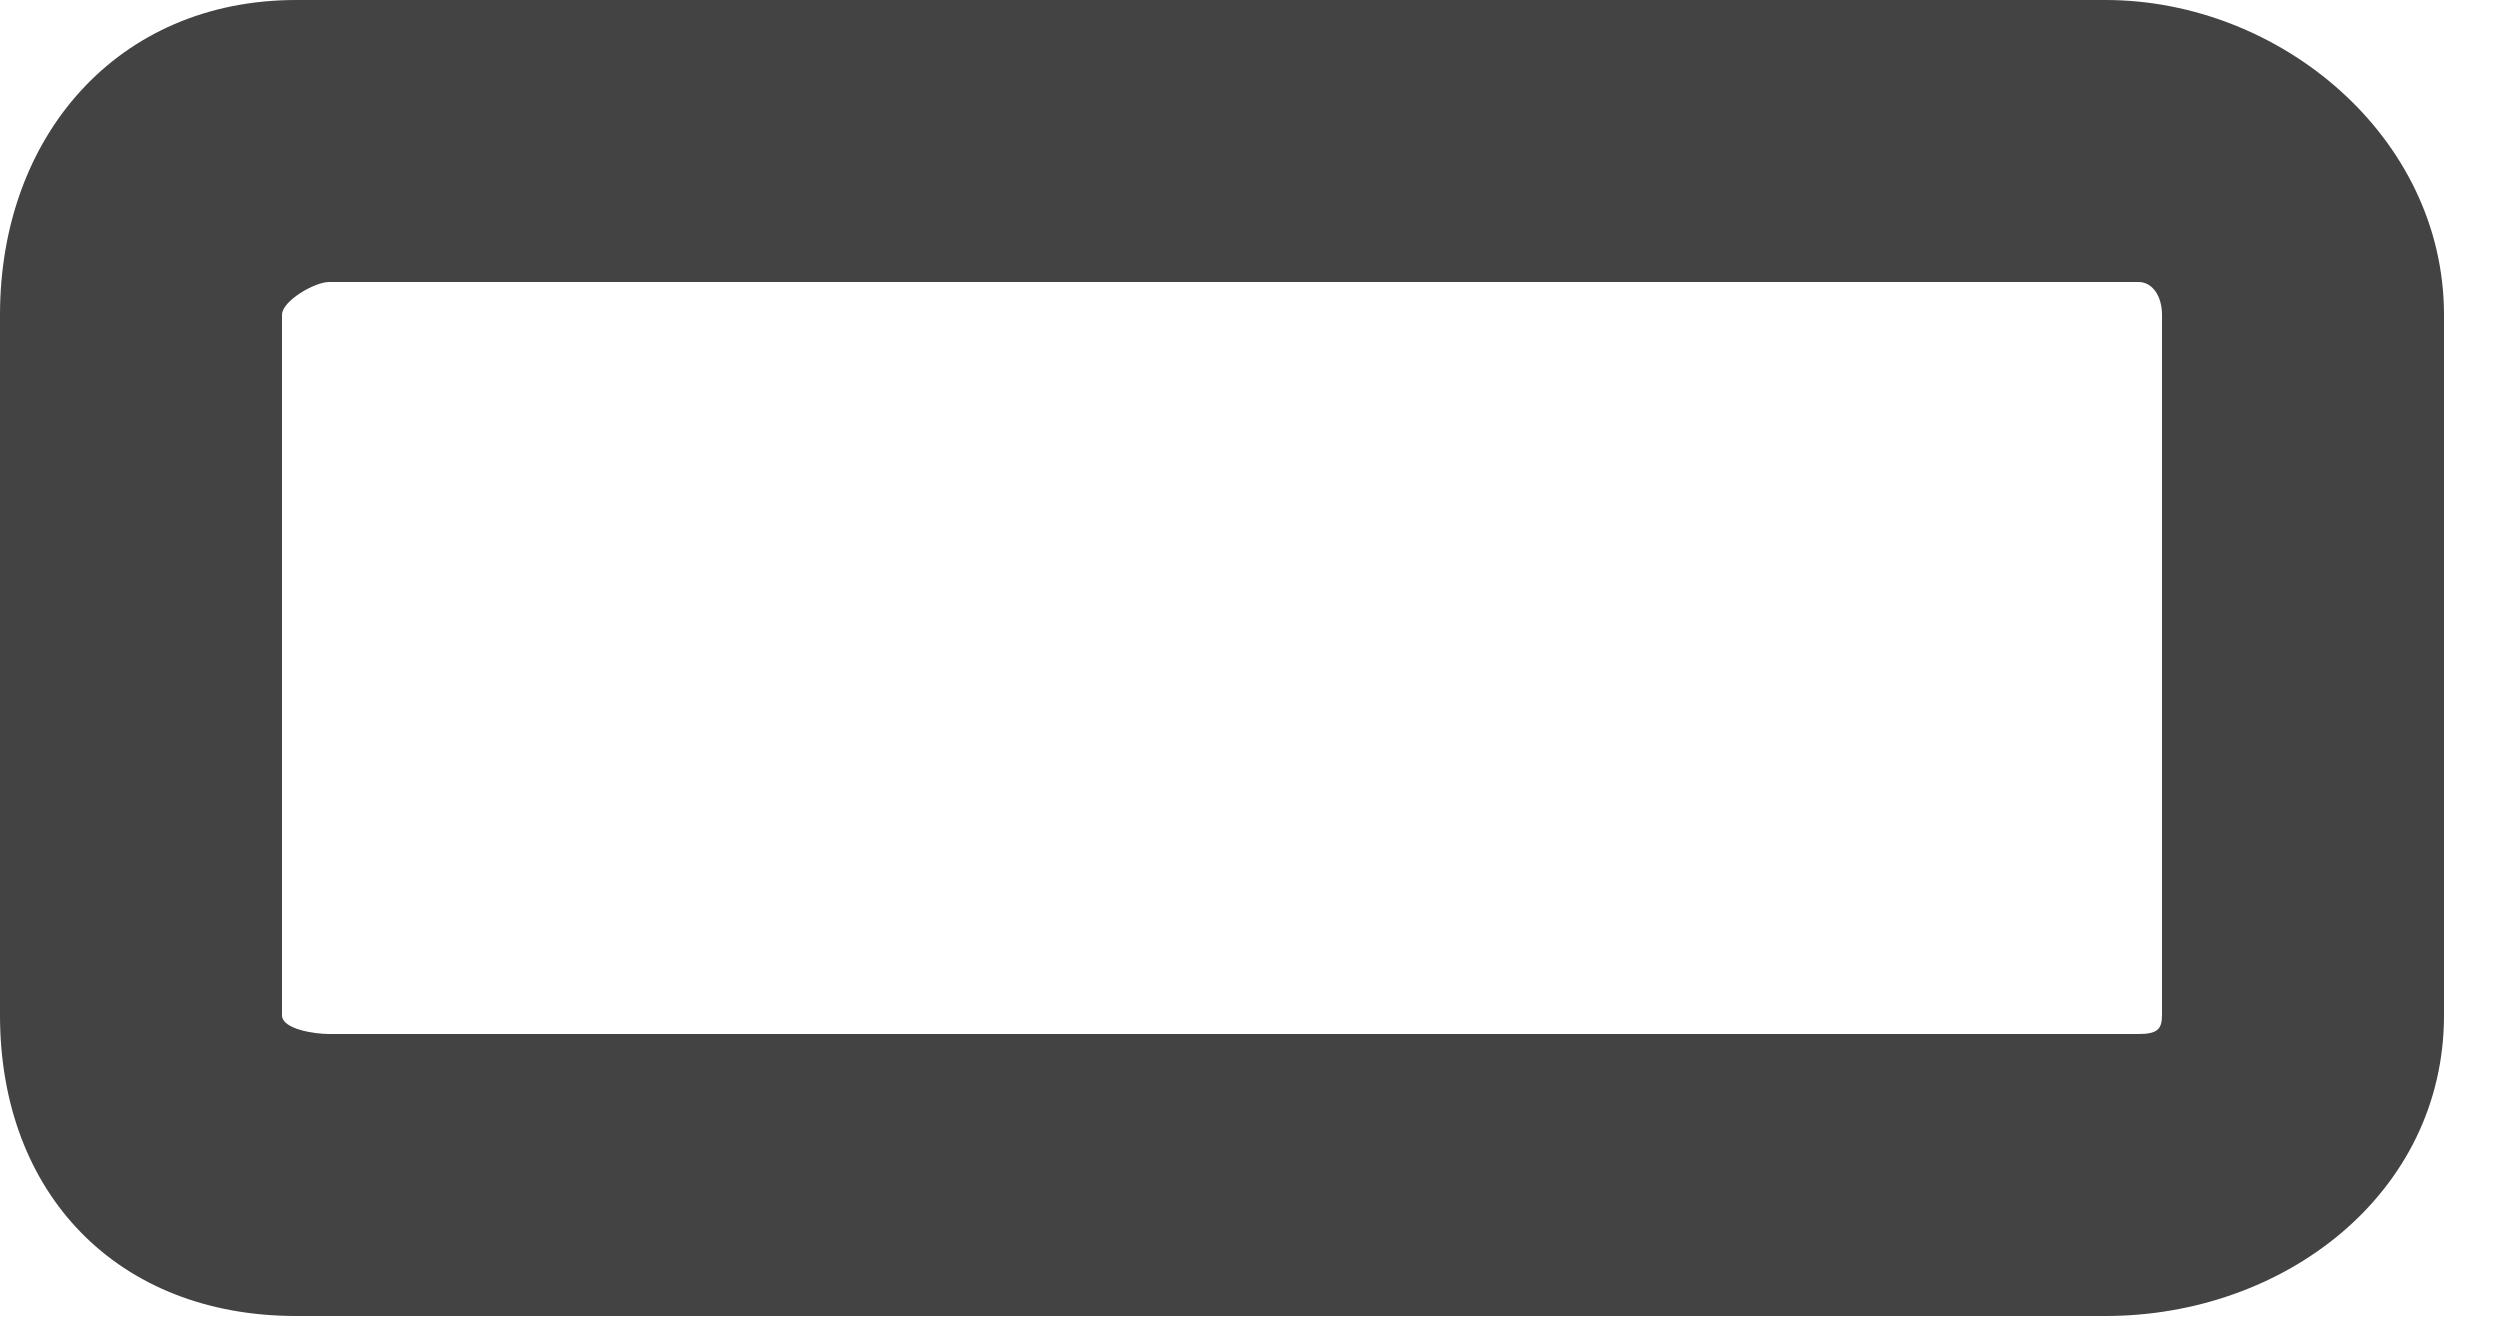
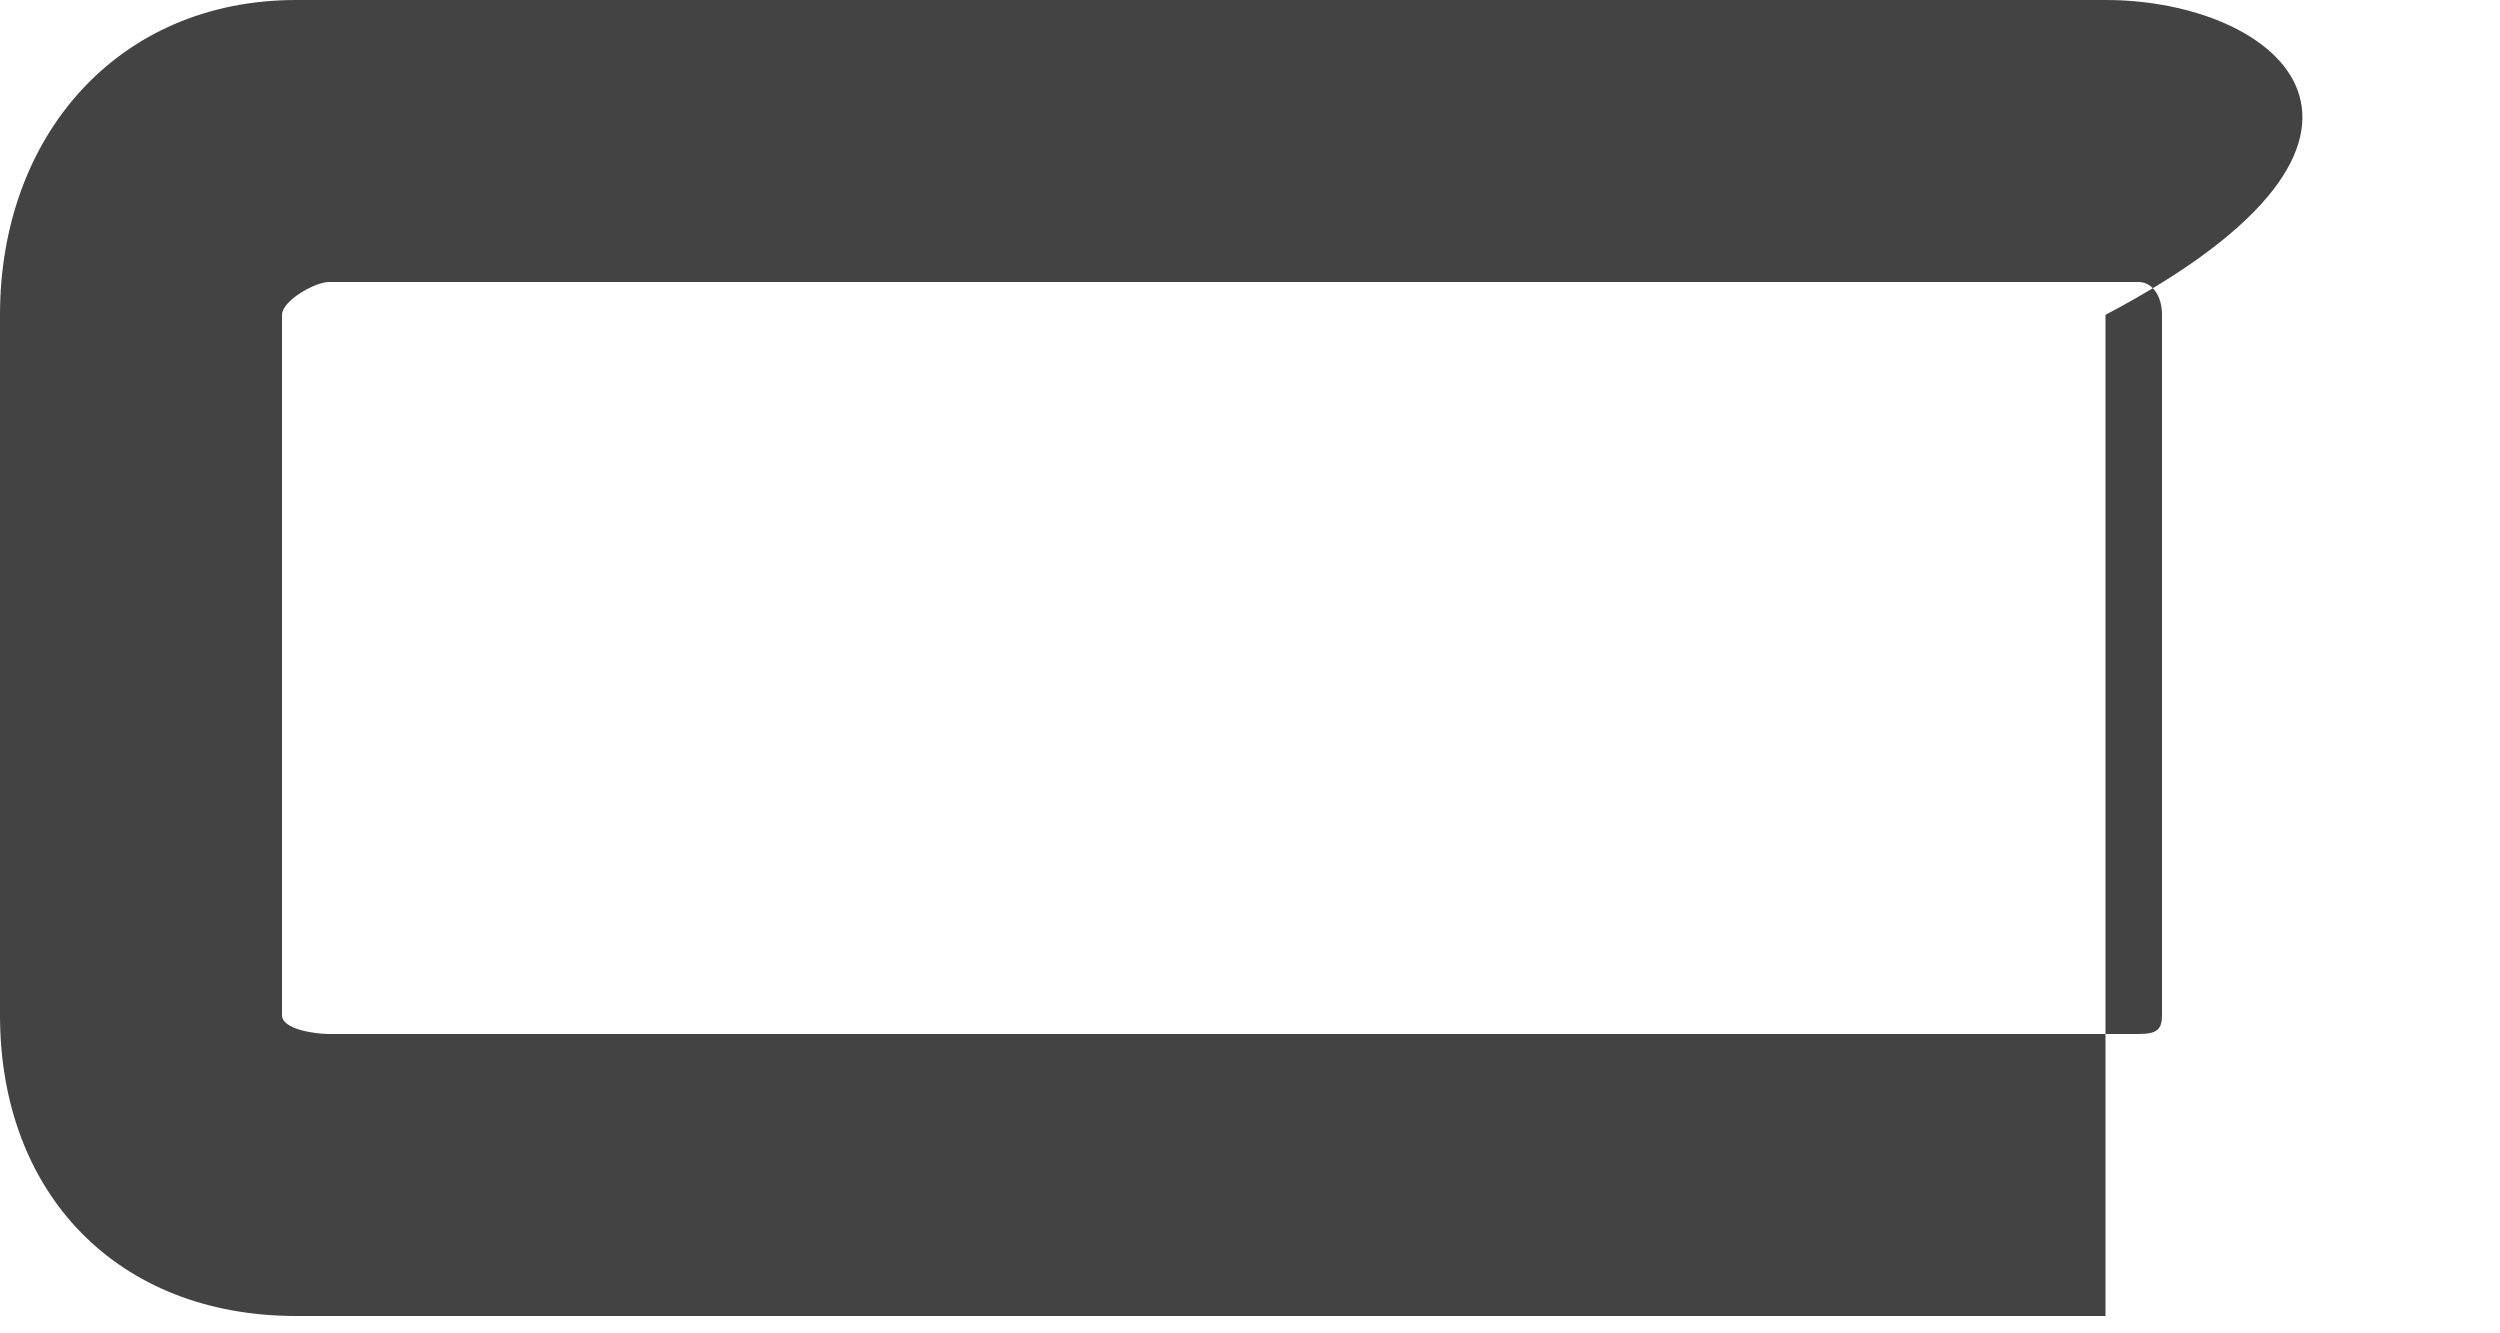
<svg xmlns="http://www.w3.org/2000/svg" fill="none" height="100%" overflow="visible" preserveAspectRatio="none" style="display: block;" viewBox="0 0 15 8" width="100%">
-   <path d="M12.633 0H1.777C0.705 0 0 0.818 0 1.889V6.091C0 7.163 0.705 7.896 1.777 7.896H12.633C13.705 7.896 14.664 7.163 14.664 6.091V1.889C14.664 0.818 13.677 0 12.633 0ZM12.972 6.091C12.972 6.176 12.943 6.204 12.831 6.204H1.974C1.889 6.204 1.692 6.176 1.692 6.091V1.889C1.692 1.805 1.889 1.692 1.974 1.692H12.831C12.915 1.692 12.972 1.777 12.972 1.889V6.091Z" fill="#434344" id="Vector" />
+   <path d="M12.633 0H1.777C0.705 0 0 0.818 0 1.889V6.091C0 7.163 0.705 7.896 1.777 7.896H12.633V1.889C14.664 0.818 13.677 0 12.633 0ZM12.972 6.091C12.972 6.176 12.943 6.204 12.831 6.204H1.974C1.889 6.204 1.692 6.176 1.692 6.091V1.889C1.692 1.805 1.889 1.692 1.974 1.692H12.831C12.915 1.692 12.972 1.777 12.972 1.889V6.091Z" fill="#434344" id="Vector" />
</svg>